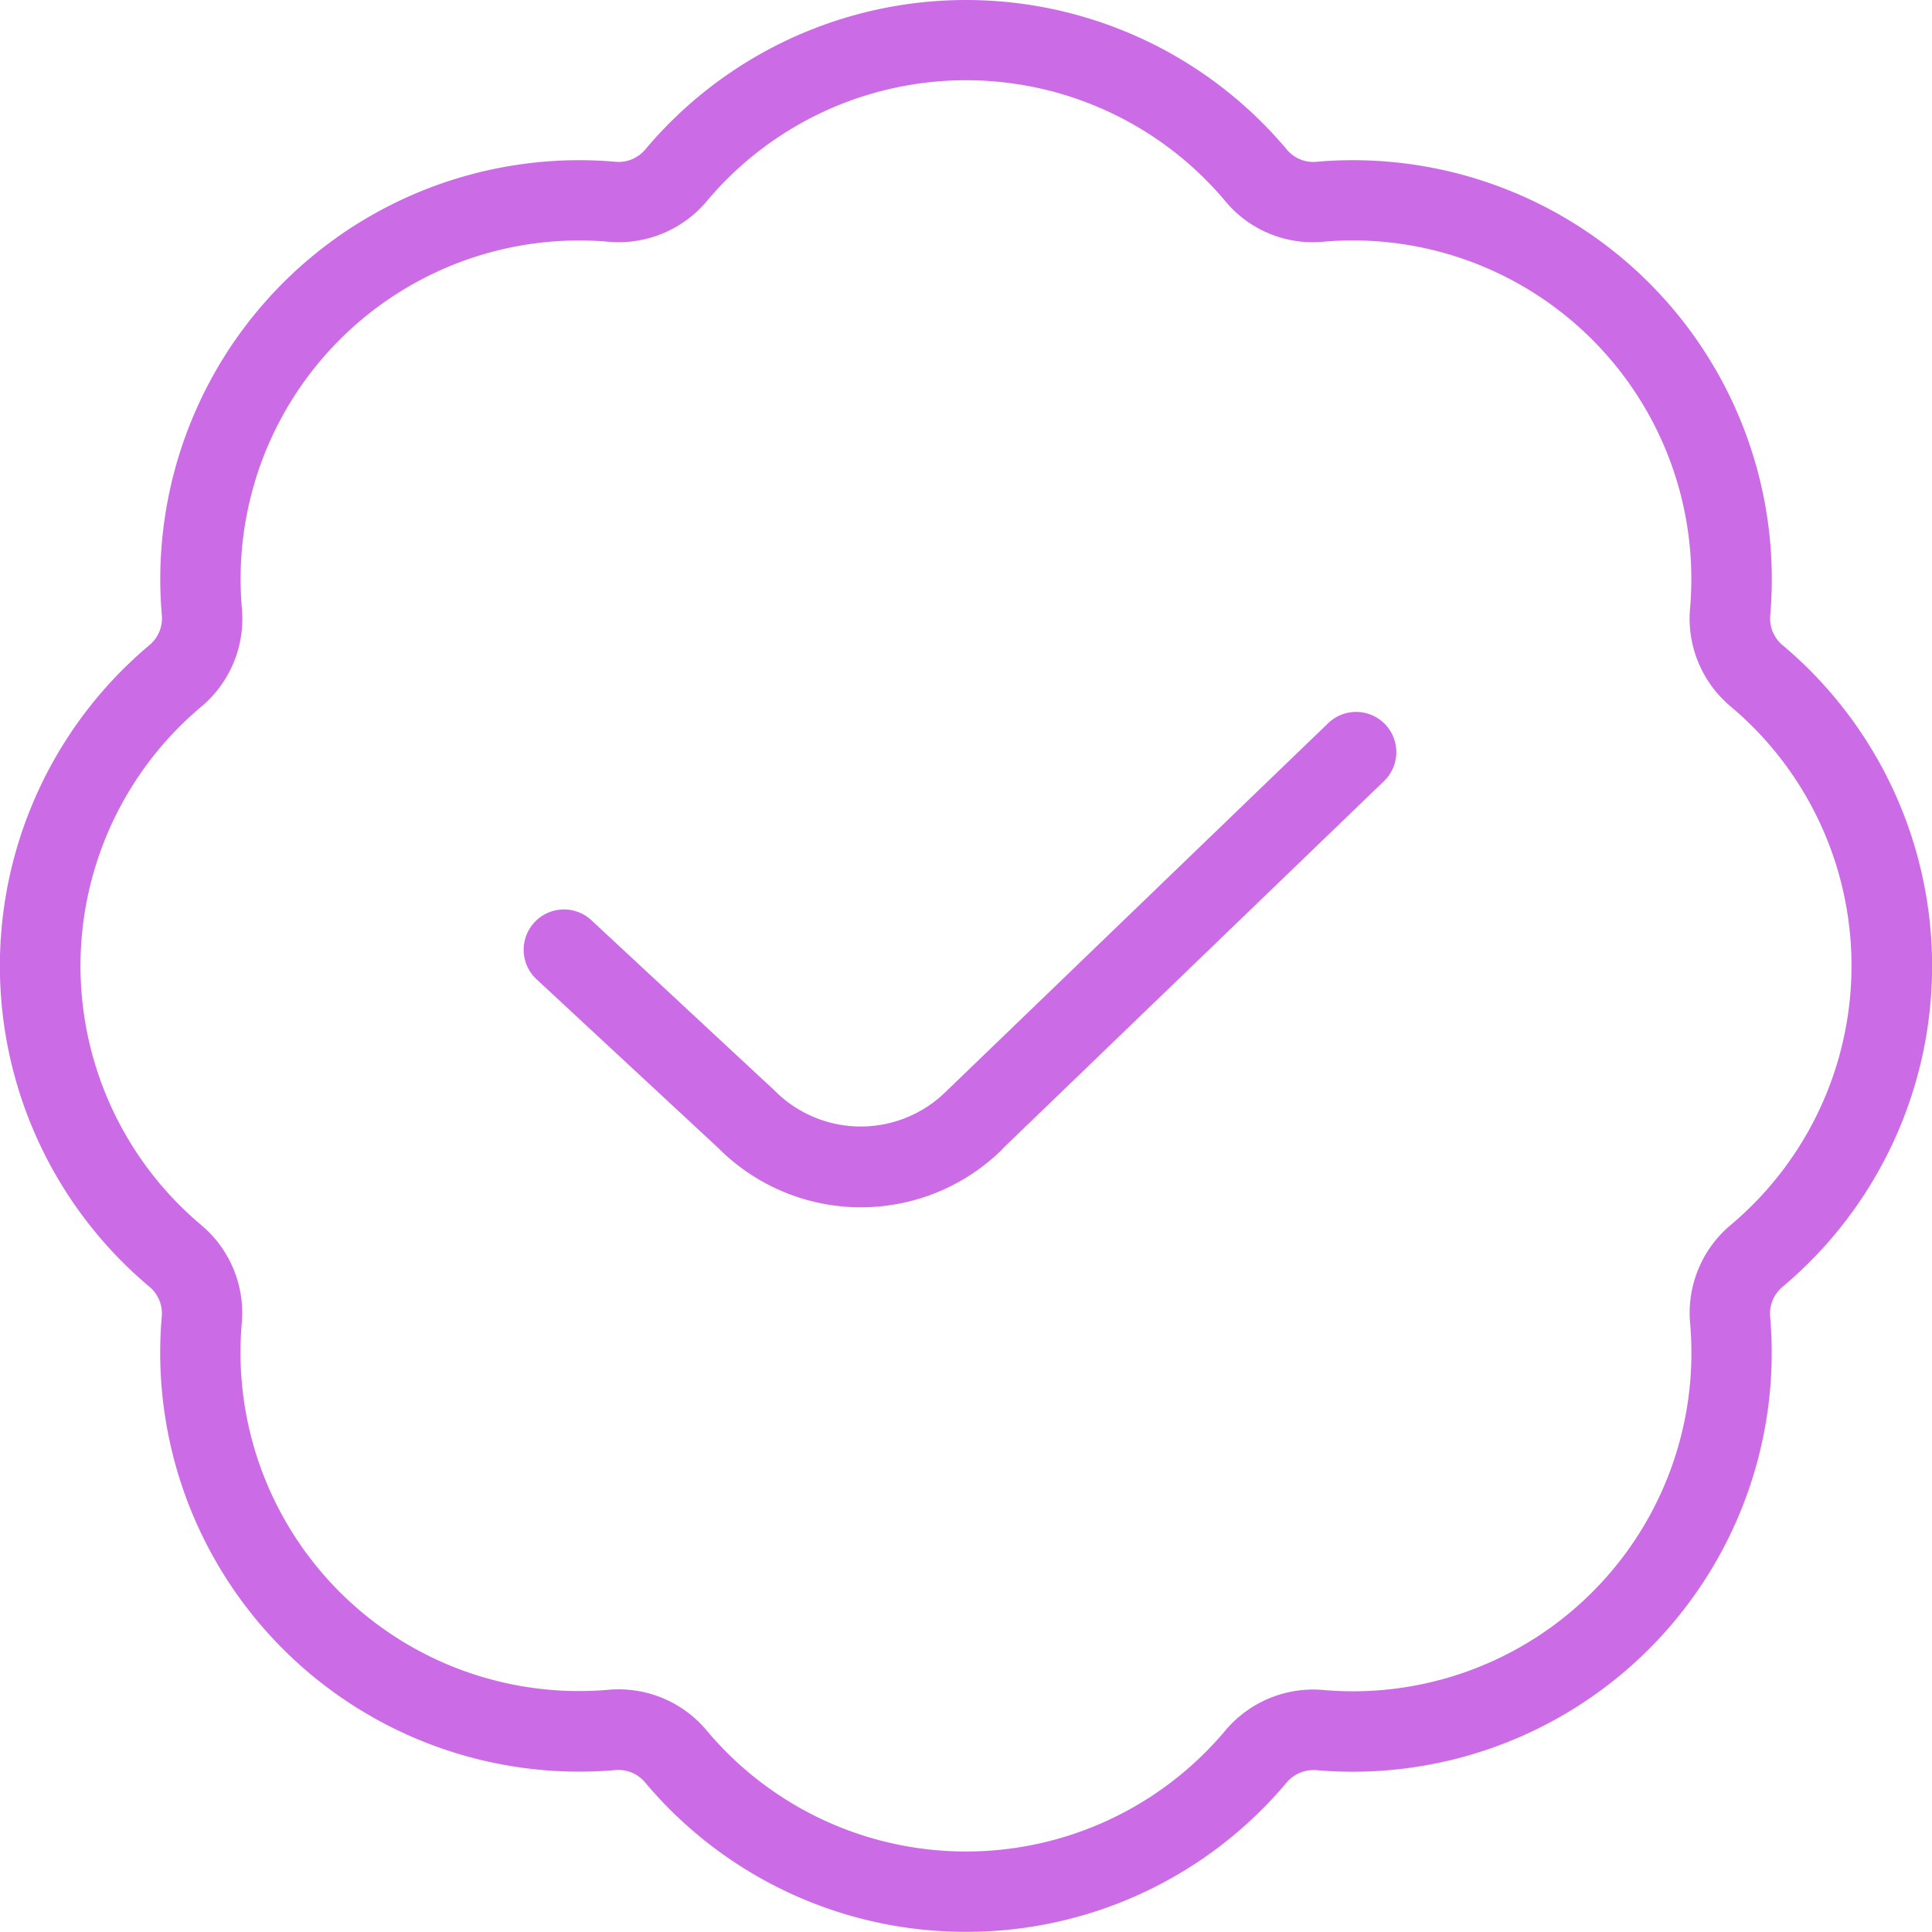
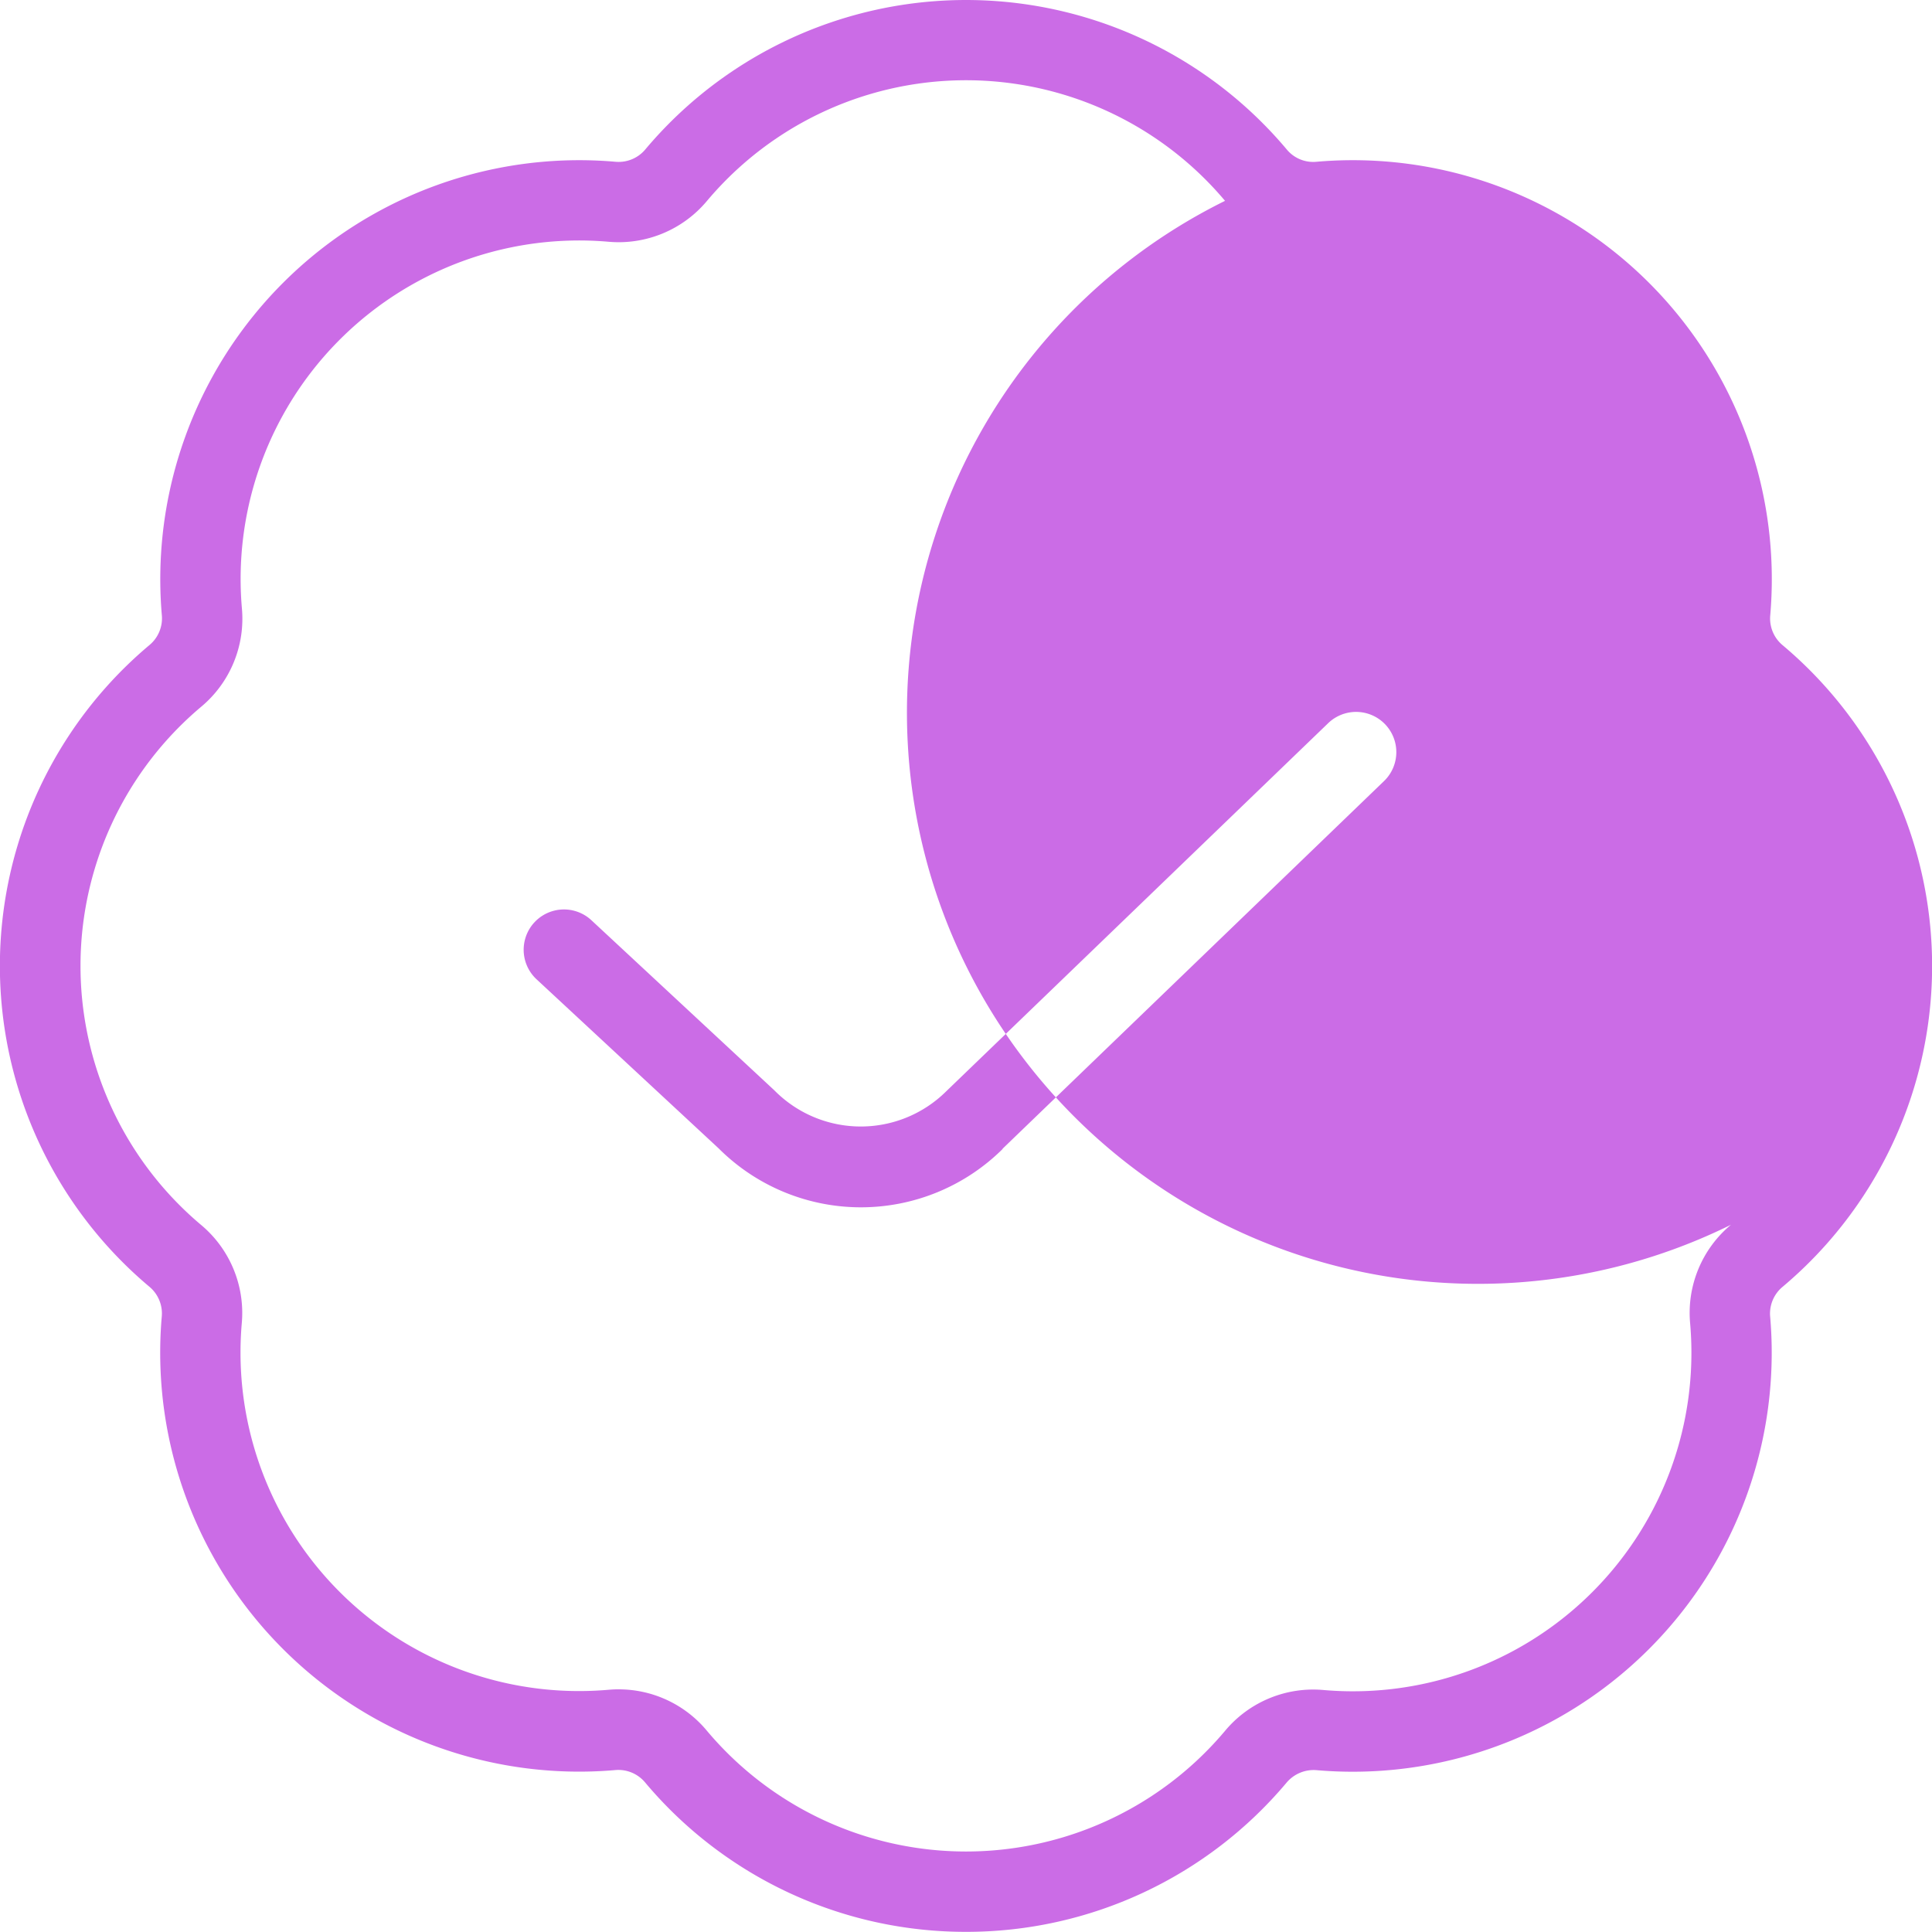
<svg xmlns="http://www.w3.org/2000/svg" width="50.002" height="50" viewBox="0 0 50.002 50">
-   <path id="badge-check" d="M25,50a10.824,10.824,0,0,1-8.3-3.863.9.9,0,0,0-.783-.323A10.843,10.843,0,0,1,4.187,34.082a.9.9,0,0,0-.323-.781,10.843,10.843,0,0,1,0-16.6.9.9,0,0,0,.325-.783A10.843,10.843,0,0,1,15.923,4.188a.9.9,0,0,0,.783-.323,10.841,10.841,0,0,1,16.593,0,.889.889,0,0,0,.783.323A10.843,10.843,0,0,1,45.817,15.922a.9.9,0,0,0,.323.781,10.843,10.843,0,0,1,0,16.6.9.9,0,0,0-.325.783A10.843,10.843,0,0,1,34.081,45.816a.919.919,0,0,0-.783.323A10.817,10.817,0,0,1,25,50Zm-8.988-6.276A2.964,2.964,0,0,1,18.3,44.8a8.758,8.758,0,0,0,13.405,0,2.97,2.97,0,0,1,2.559-1.058,8.761,8.761,0,0,0,9.48-9.482A2.968,2.968,0,0,1,44.8,31.7a8.762,8.762,0,0,0,0-13.407,2.97,2.97,0,0,1-1.058-2.554,8.761,8.761,0,0,0-9.48-9.482A2.941,2.941,0,0,1,31.706,5.2,8.758,8.758,0,0,0,18.3,5.2a2.978,2.978,0,0,1-2.559,1.058,8.761,8.761,0,0,0-9.48,9.482A2.968,2.968,0,0,1,5.2,18.3,8.762,8.762,0,0,0,5.2,31.7a2.97,2.97,0,0,1,1.058,2.554,8.761,8.761,0,0,0,9.48,9.482c.092-.008.181-.013.271-.013Zm9.934-13.989,9.874-9.517a1.041,1.041,0,1,0-1.444-1.5l-9.888,9.53a3.14,3.14,0,0,1-4.446-.027L15.3,23.812a1.043,1.043,0,0,0-1.421,1.527L18.6,29.723a5.209,5.209,0,0,0,7.353.013Z" transform="translate(-0.001 -0.002)" fill="#cb6ce6" />
+   <path id="badge-check" d="M25,50a10.824,10.824,0,0,1-8.3-3.863.9.9,0,0,0-.783-.323A10.843,10.843,0,0,1,4.187,34.082a.9.9,0,0,0-.323-.781,10.843,10.843,0,0,1,0-16.6.9.9,0,0,0,.325-.783A10.843,10.843,0,0,1,15.923,4.188a.9.9,0,0,0,.783-.323,10.841,10.841,0,0,1,16.593,0,.889.889,0,0,0,.783.323A10.843,10.843,0,0,1,45.817,15.922a.9.9,0,0,0,.323.781,10.843,10.843,0,0,1,0,16.6.9.9,0,0,0-.325.783A10.843,10.843,0,0,1,34.081,45.816a.919.919,0,0,0-.783.323A10.817,10.817,0,0,1,25,50Zm-8.988-6.276A2.964,2.964,0,0,1,18.3,44.8a8.758,8.758,0,0,0,13.405,0,2.97,2.97,0,0,1,2.559-1.058,8.761,8.761,0,0,0,9.48-9.482A2.968,2.968,0,0,1,44.8,31.7A2.941,2.941,0,0,1,31.706,5.2,8.758,8.758,0,0,0,18.3,5.2a2.978,2.978,0,0,1-2.559,1.058,8.761,8.761,0,0,0-9.48,9.482A2.968,2.968,0,0,1,5.2,18.3,8.762,8.762,0,0,0,5.2,31.7a2.97,2.97,0,0,1,1.058,2.554,8.761,8.761,0,0,0,9.48,9.482c.092-.008.181-.013.271-.013Zm9.934-13.989,9.874-9.517a1.041,1.041,0,1,0-1.444-1.5l-9.888,9.53a3.14,3.14,0,0,1-4.446-.027L15.3,23.812a1.043,1.043,0,0,0-1.421,1.527L18.6,29.723a5.209,5.209,0,0,0,7.353.013Z" transform="translate(-0.001 -0.002)" fill="#cb6ce6" />
</svg>